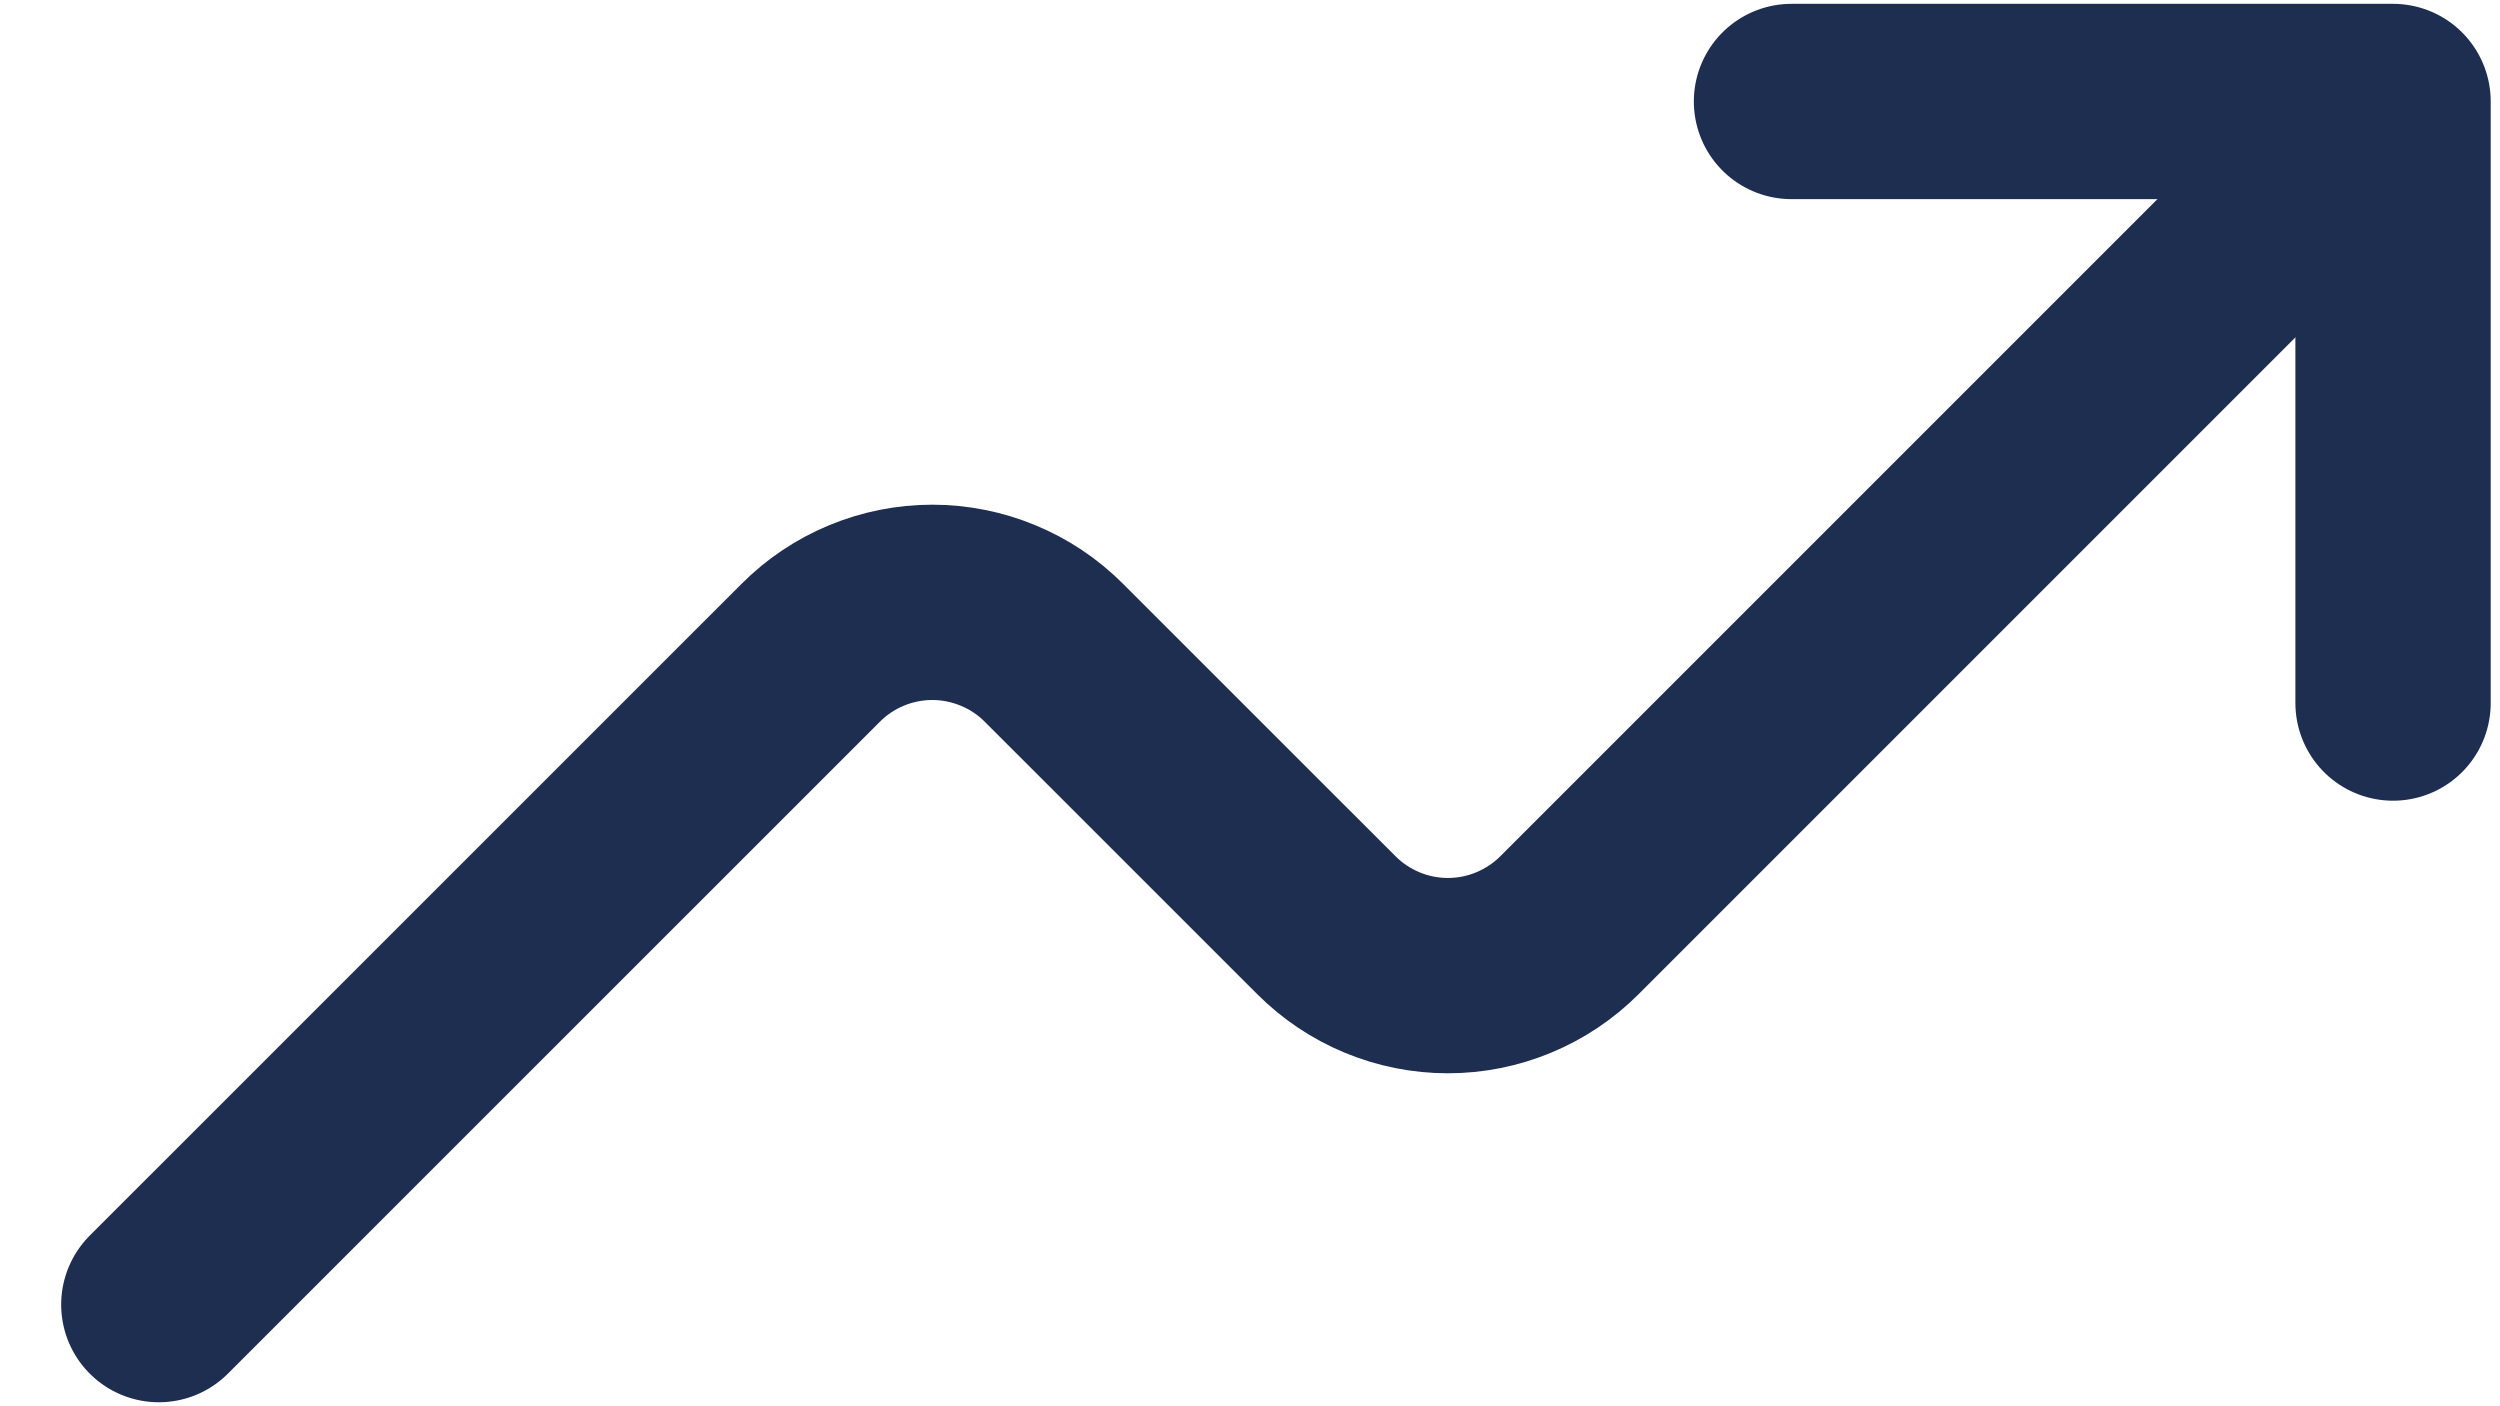
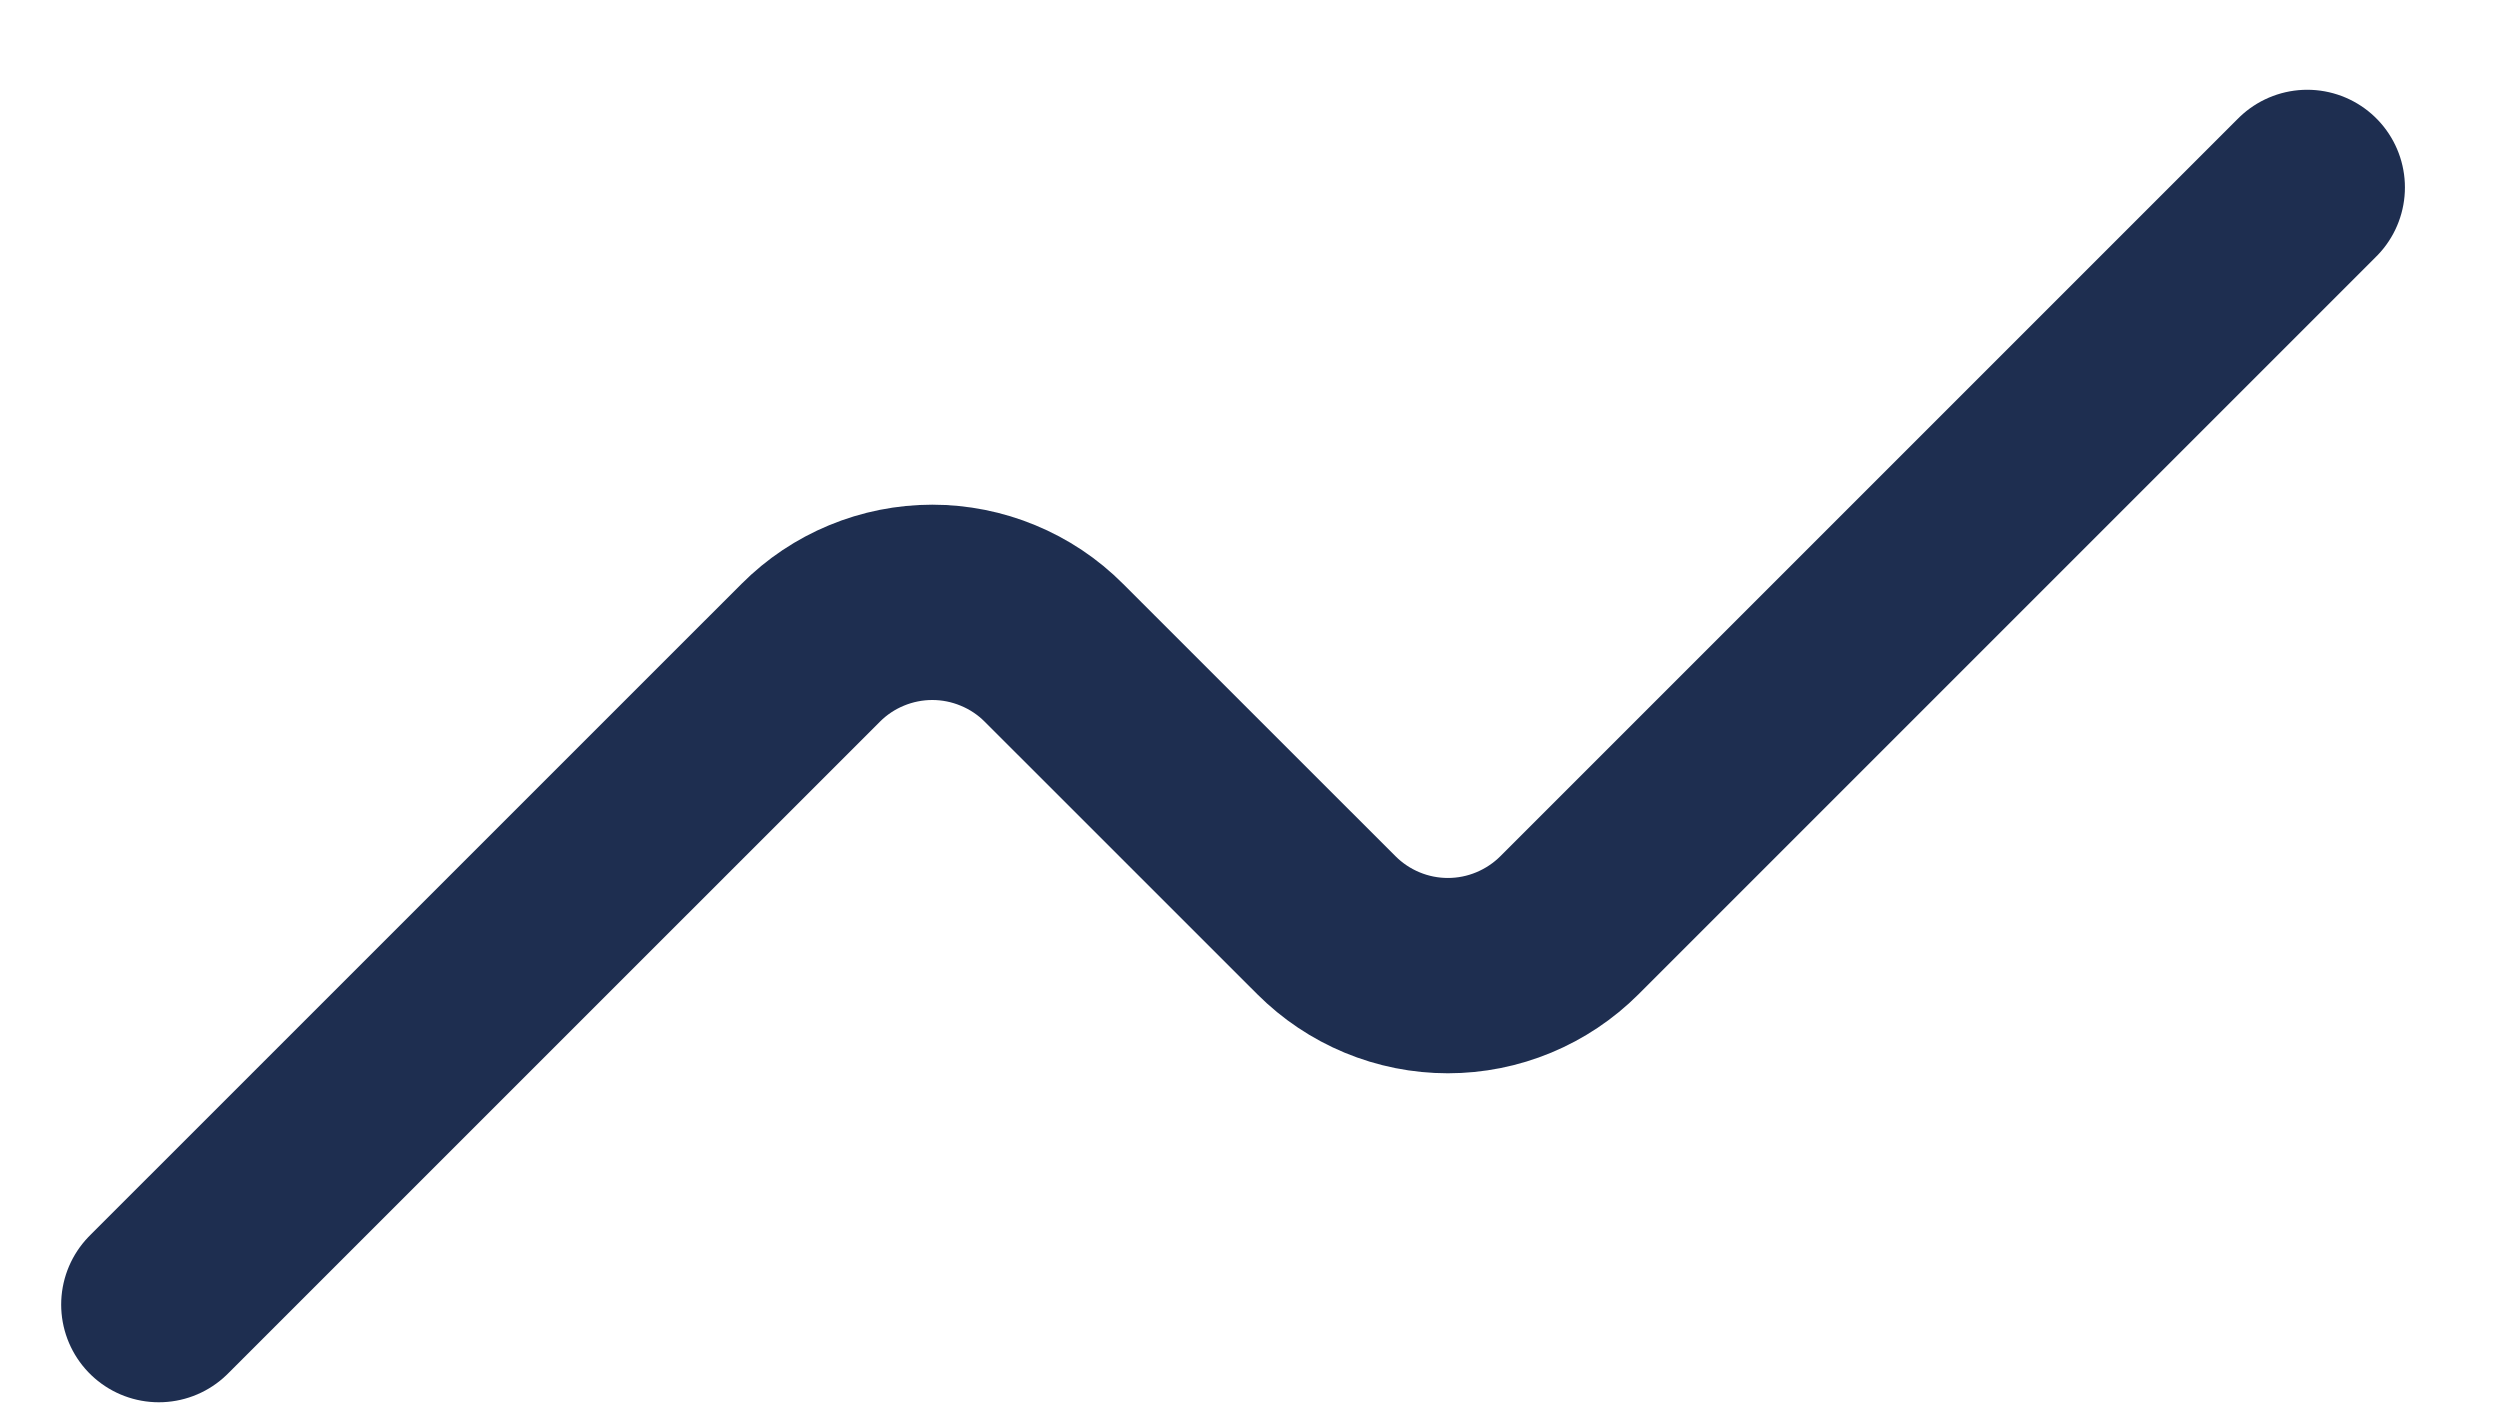
<svg xmlns="http://www.w3.org/2000/svg" width="32" height="18" viewBox="0 0 32 18" fill="none">
-   <path d="M22.931 1.299H30.631V8.999" stroke="#1E2E50" stroke-width="2.5" stroke-linecap="round" stroke-linejoin="round" />
  <path d="M2.033 16.699L10.378 8.355C10.582 8.15 10.825 7.988 11.091 7.878C11.358 7.767 11.645 7.71 11.933 7.71C12.222 7.71 12.508 7.767 12.775 7.878C13.042 7.988 13.285 8.15 13.489 8.355L16.978 11.843C17.182 12.047 17.424 12.209 17.691 12.32C17.958 12.431 18.244 12.488 18.533 12.488C18.822 12.488 19.108 12.431 19.375 12.32C19.642 12.209 19.885 12.047 20.089 11.843L29.533 2.399" stroke="#1E2E50" stroke-width="2.5" stroke-linecap="round" stroke-linejoin="round" />
</svg>